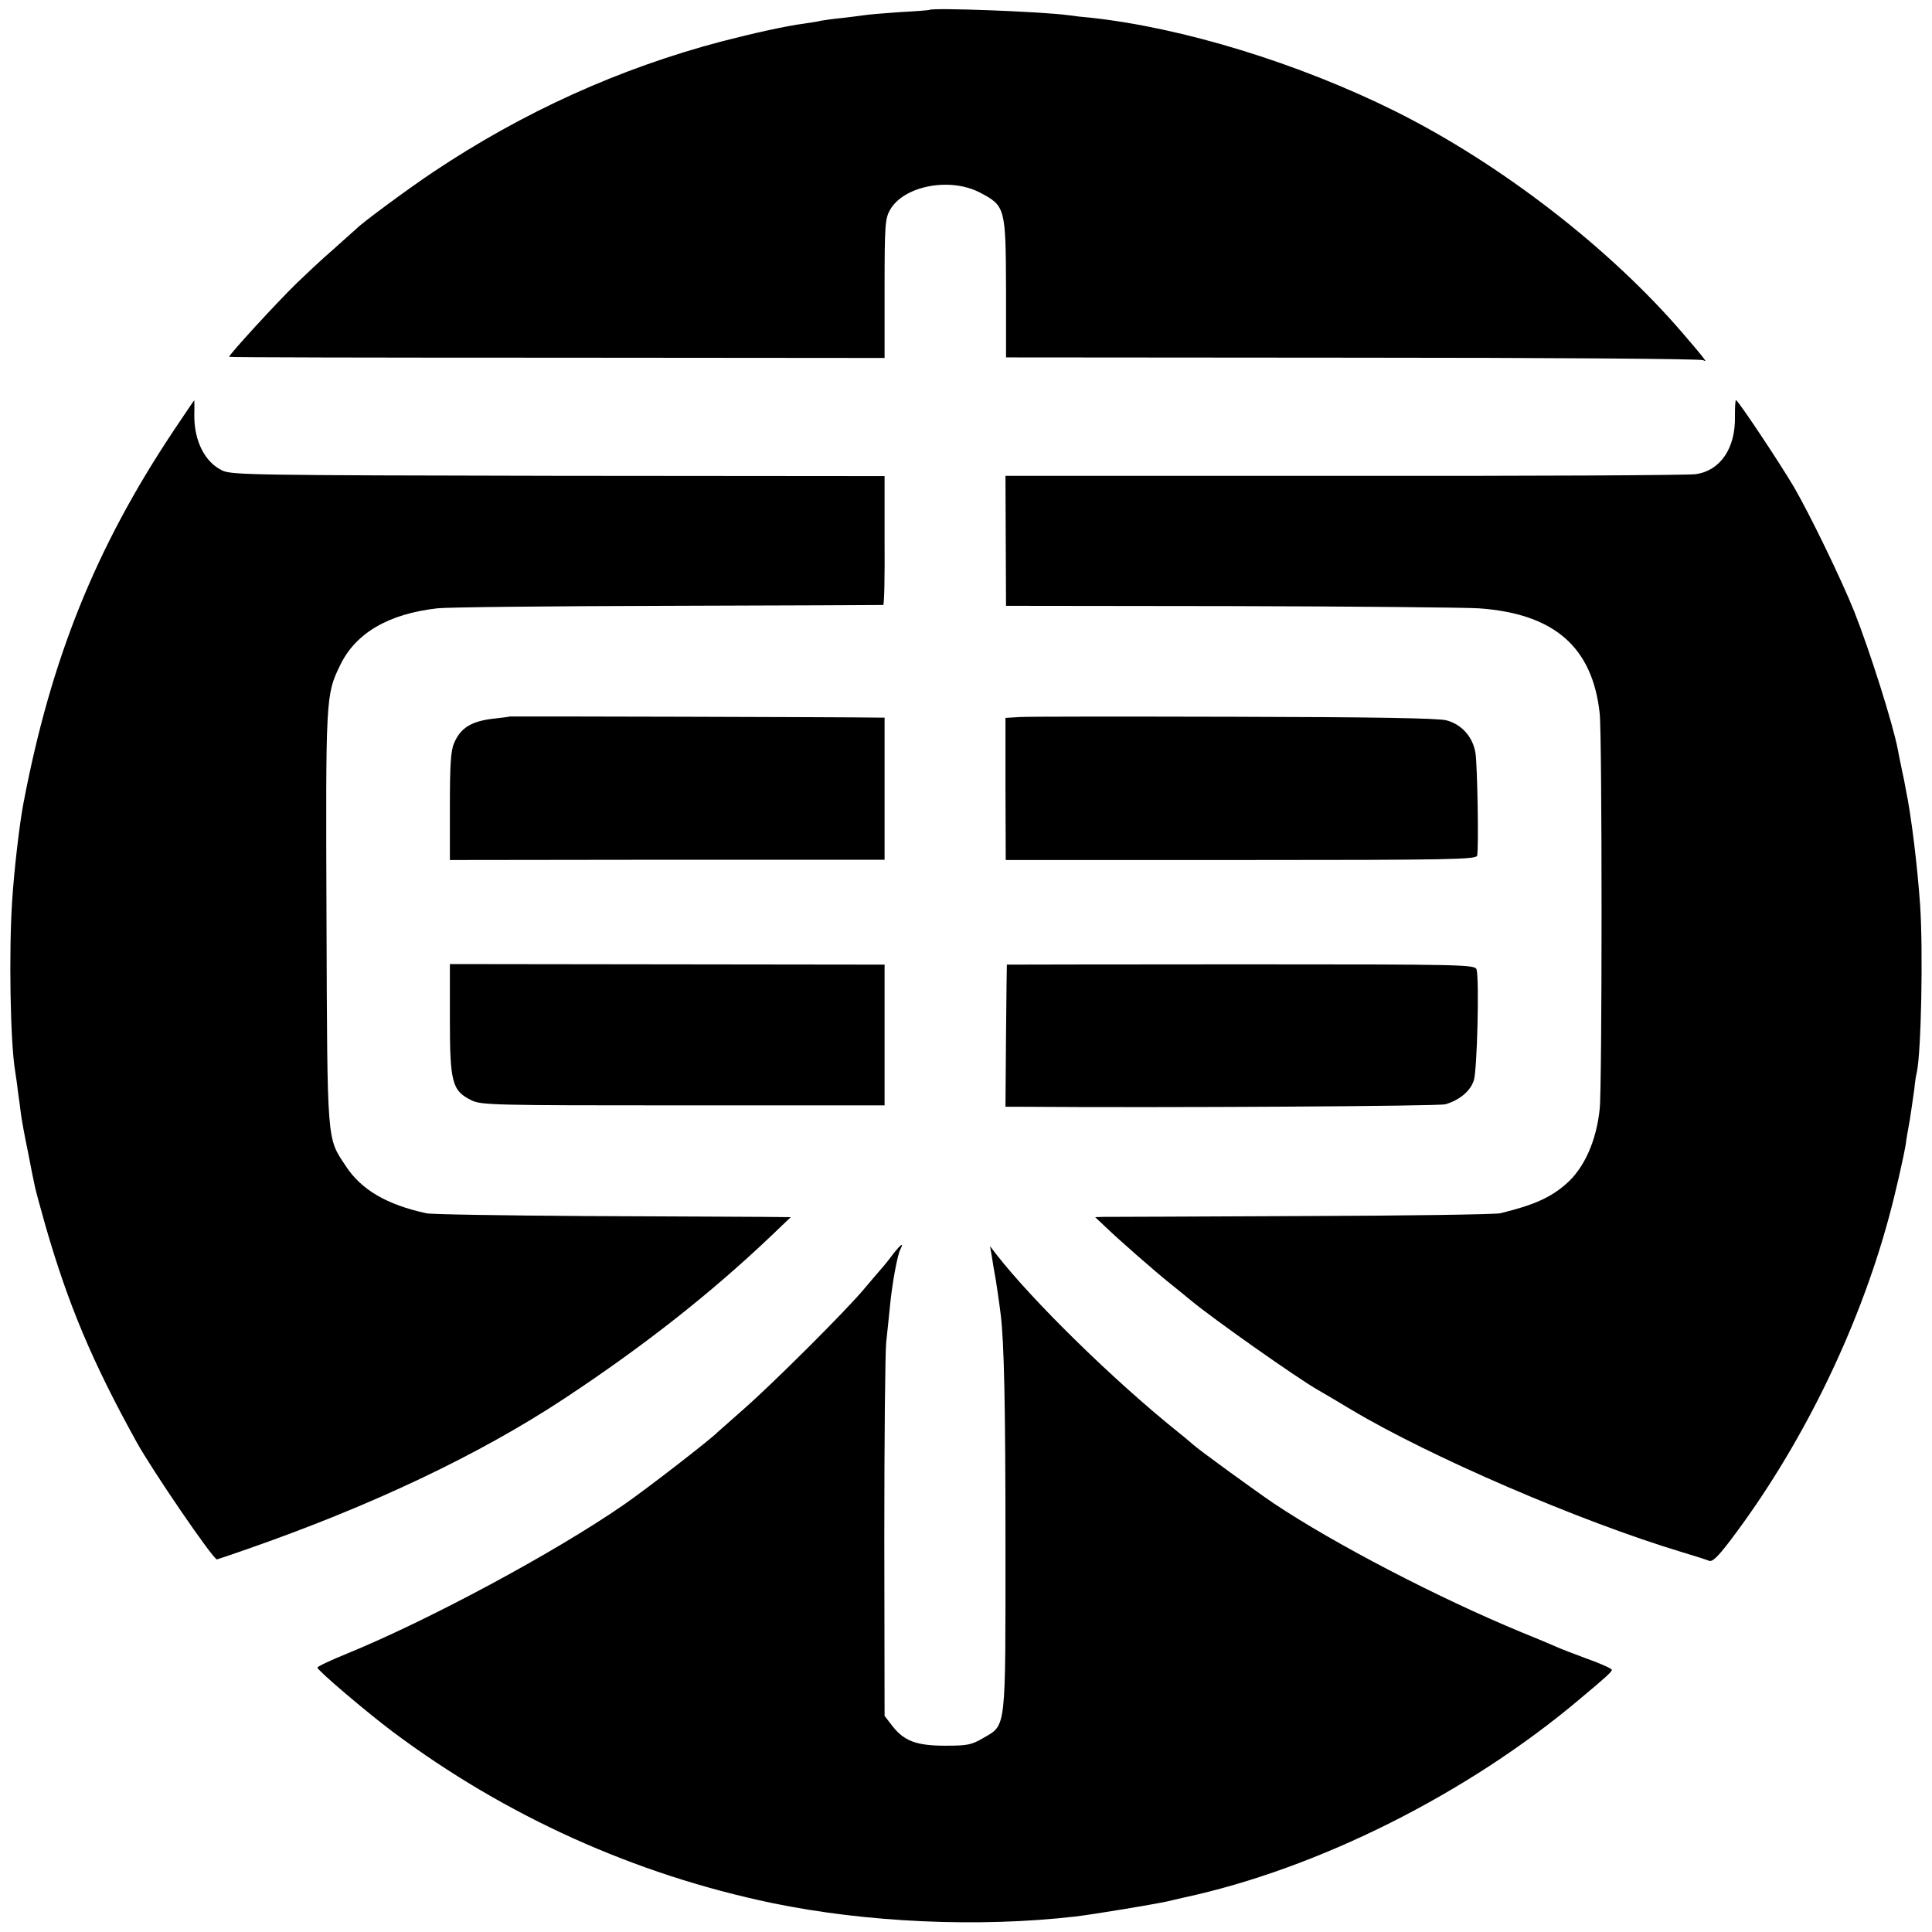
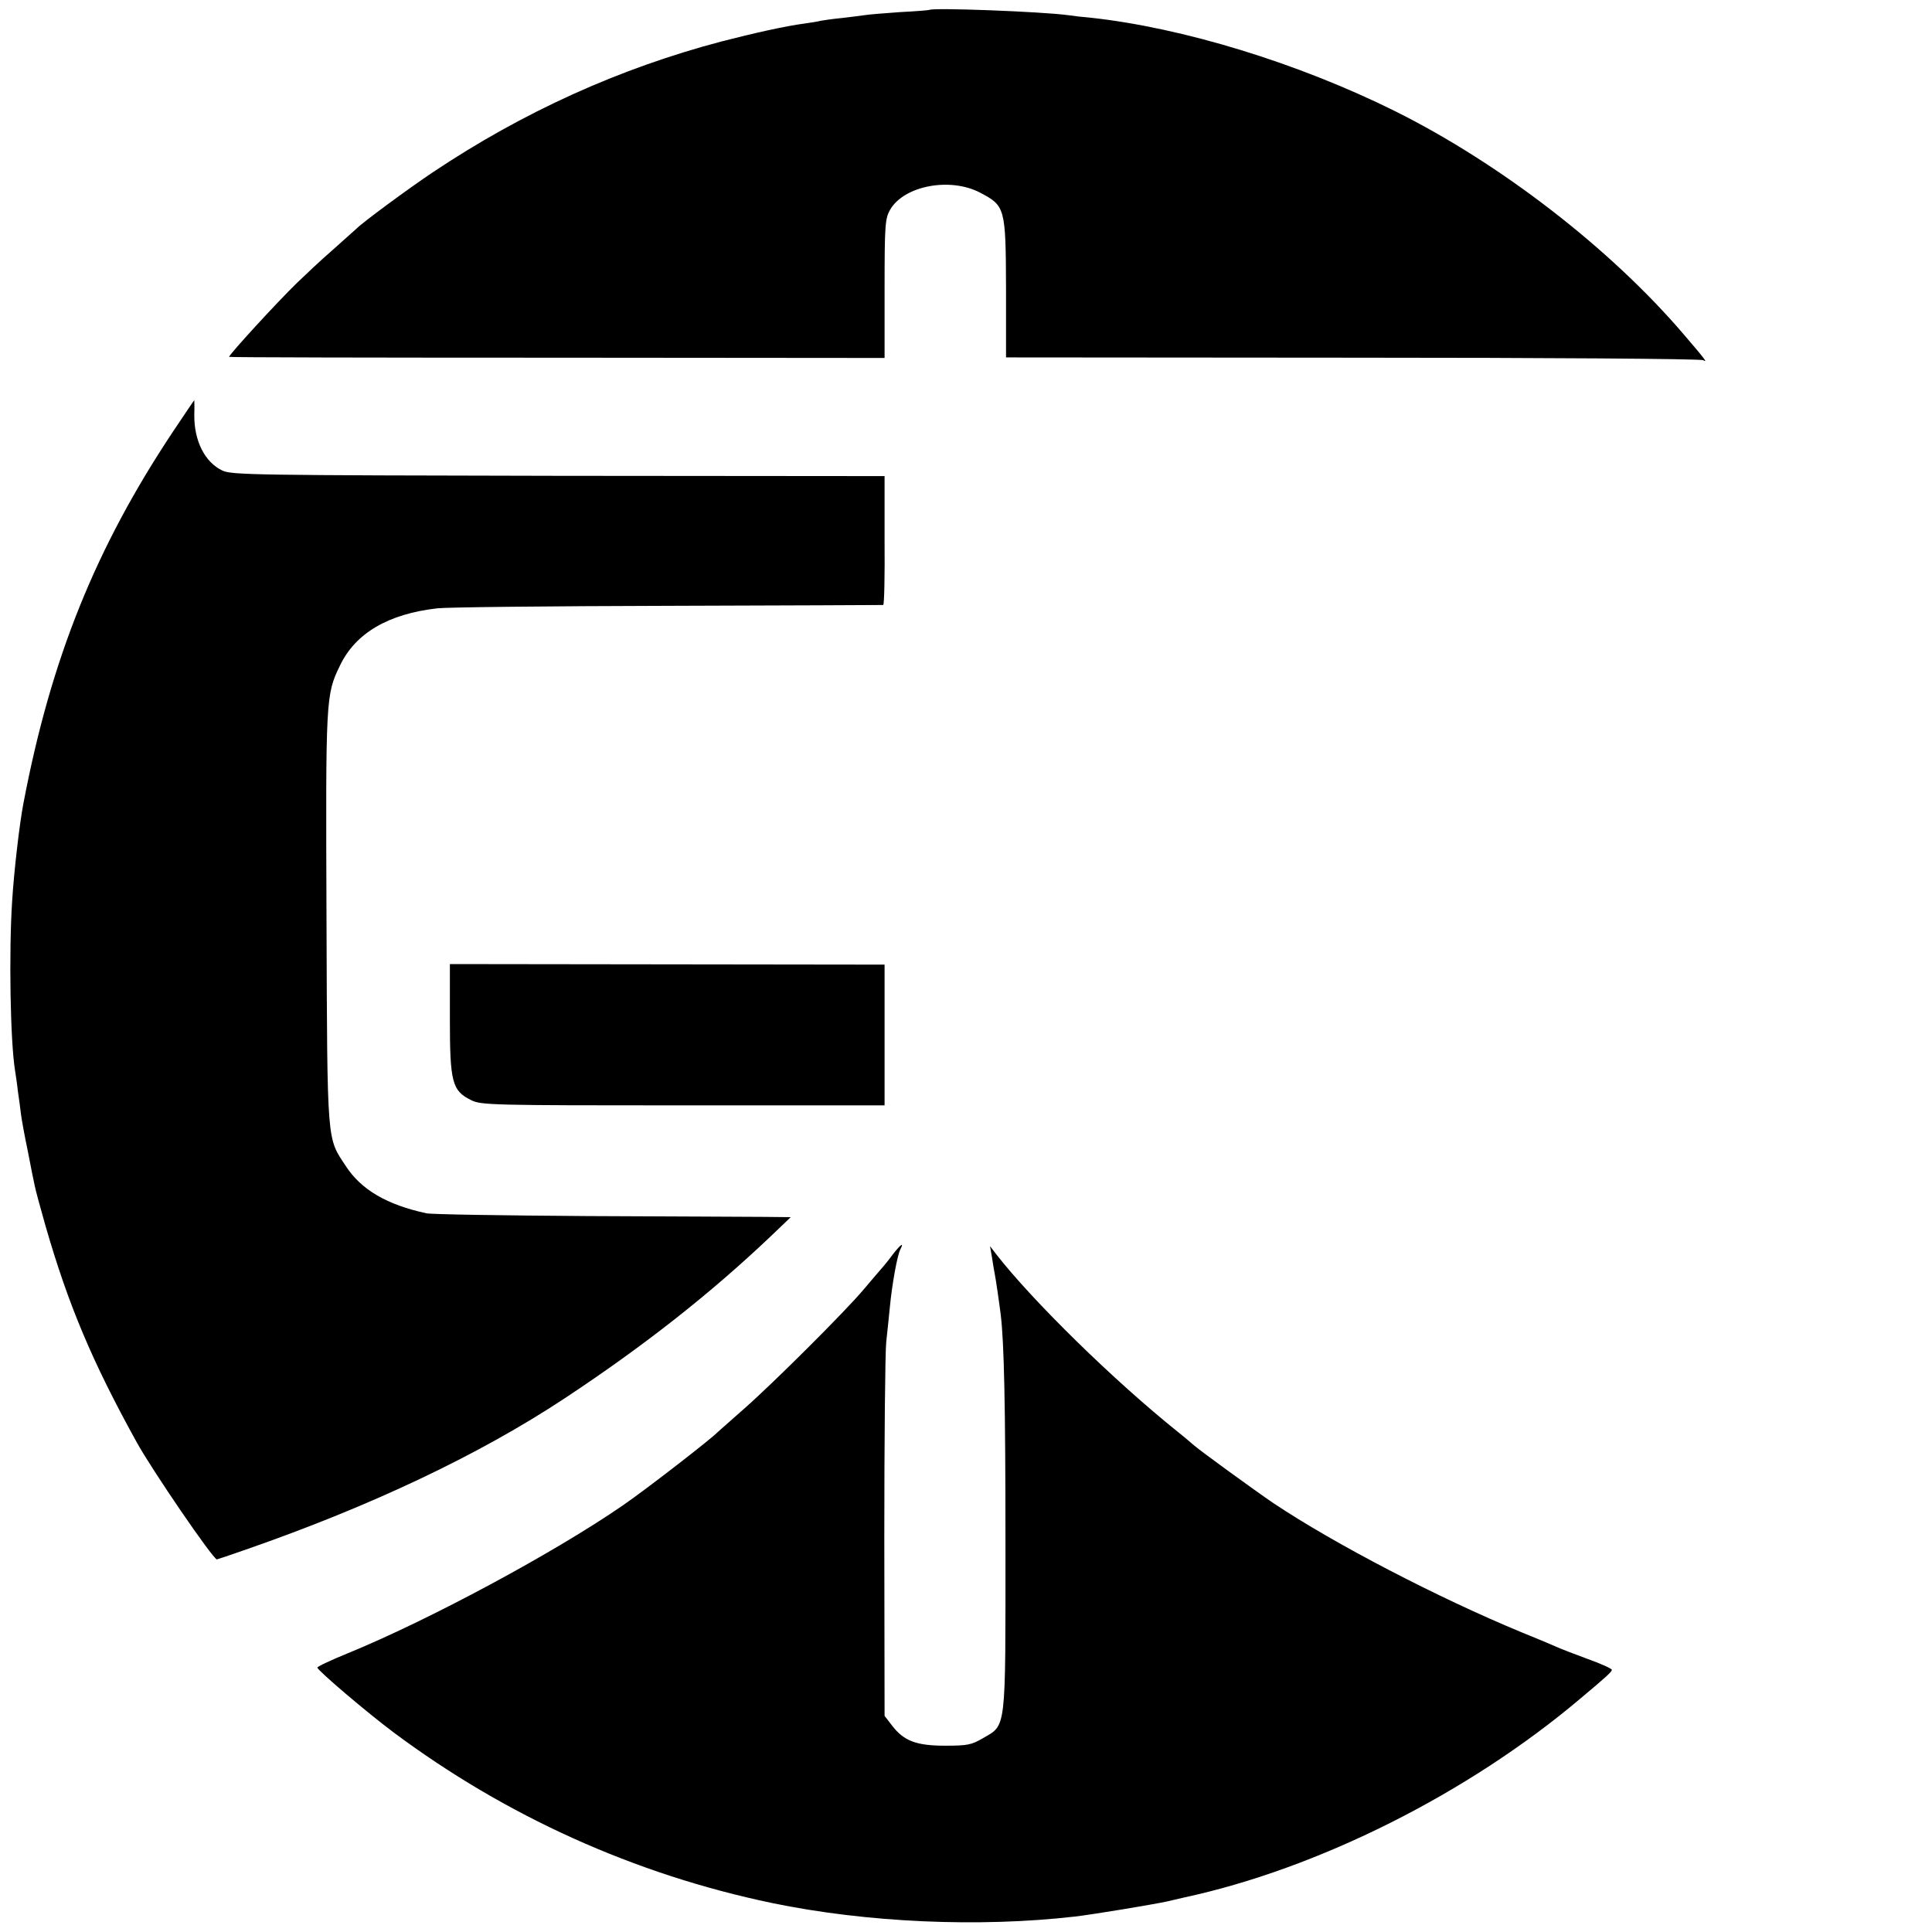
<svg xmlns="http://www.w3.org/2000/svg" version="1.0" width="700pt" height="700pt" viewBox="0 0 700 700" preserveAspectRatio="xMidYMid meet">
  <g transform="translate(0,700) scale(0.1,-0.1)" fill="#000000" stroke="none">
    <path d="M3367 6964 c-1 -1 -50 -5 -108 -8 -59 -4 -116 -9 -127 -11 -12 -2 -47 -6 -79 -10 -32 -3 -67 -8 -78 -10 -11 -3 -37 -7 -58 -10 -70 -9 -190 -36 -302 -65 -372 -98 -720 -256 -1045 -473 -87 -58 -261 -186 -280 -207 -3 -3 -41 -36 -84 -75 -44 -38 -102 -93 -130 -120 -76 -74 -246 -260 -246 -268 0 -2 534 -3 1188 -3 l1187 -1 0 251 c0 233 2 254 20 286 50 87 217 119 326 62 91 -48 93 -54 94 -347 l0 -250 1256 -1 c697 0 1261 -4 1270 -9 18 -11 6 4 -71 94 -265 310 -662 617 -1045 808 -352 175 -771 303 -1105 339 -25 2 -61 6 -80 9 -96 13 -492 28 -503 19z" />
-     <path d="M628 5438 c-281 -422 -443 -823 -543 -1348 -14 -72 -34 -243 -41 -355 -12 -183 -7 -509 11 -617 2 -13 7 -45 10 -73 4 -27 9 -64 11 -82 2 -17 13 -78 25 -135 11 -57 22 -113 25 -125 2 -12 20 -78 39 -145 82 -284 168 -490 330 -783 55 -100 277 -425 291 -425 1 0 49 16 106 36 454 158 844 343 1153 547 289 191 529 380 750 590 l70 67 -95 1 c-52 0 -342 2 -645 3 -302 2 -563 6 -580 10 -143 31 -236 85 -292 171 -69 105 -67 70 -70 895 -3 802 -3 812 49 919 56 117 175 187 353 207 33 4 409 8 835 9 426 1 777 3 780 3 4 1 6 107 5 235 l0 232 -1181 1 c-1097 2 -1184 3 -1218 19 -64 30 -103 108 -102 202 1 29 0 53 0 53 -1 0 -35 -51 -76 -112z" />
-     <path d="M6286 5493 c3 -116 -52 -198 -142 -211 -27 -4 -601 -7 -1275 -6 l-1226 0 1 -235 1 -236 810 -1 c446 -1 851 -5 902 -8 274 -19 413 -140 439 -381 9 -80 9 -1353 0 -1433 -12 -116 -56 -214 -121 -271 -58 -51 -120 -78 -240 -107 -16 -4 -340 -9 -720 -10 -379 -2 -703 -3 -718 -3 l-29 -1 34 -32 c45 -44 183 -165 237 -208 24 -19 58 -47 75 -61 79 -66 387 -283 461 -325 11 -6 65 -38 120 -71 286 -171 831 -406 1200 -517 44 -13 87 -27 97 -31 12 -5 31 13 76 72 256 337 465 762 576 1173 24 88 53 217 61 265 1 11 8 52 15 90 6 39 13 88 16 110 2 22 6 49 9 60 16 74 23 440 12 605 -10 143 -32 325 -52 420 -2 14 -9 48 -15 75 -6 28 -12 59 -14 70 -17 90 -101 356 -158 500 -47 117 -160 350 -218 450 -55 93 -203 315 -210 315 -3 0 -4 -25 -4 -57z" />
-     <path d="M1847 4404 c-1 -1 -24 -4 -52 -7 -86 -9 -126 -33 -150 -90 -12 -28 -15 -80 -15 -230 l0 -193 787 1 788 0 0 258 0 257 -25 0 c-97 2 -1332 5 -1333 4z" />
-     <path d="M3694 4402 l-51 -3 0 -257 1 -258 852 0 c761 0 853 2 856 16 6 27 1 324 -6 371 -9 58 -49 104 -105 119 -29 8 -268 12 -769 13 -400 1 -750 1 -778 -1z" />
+     <path d="M628 5438 c-281 -422 -443 -823 -543 -1348 -14 -72 -34 -243 -41 -355 -12 -183 -7 -509 11 -617 2 -13 7 -45 10 -73 4 -27 9 -64 11 -82 2 -17 13 -78 25 -135 11 -57 22 -113 25 -125 2 -12 20 -78 39 -145 82 -284 168 -490 330 -783 55 -100 277 -425 291 -425 1 0 49 16 106 36 454 158 844 343 1153 547 289 191 529 380 750 590 l70 67 -95 1 c-52 0 -342 2 -645 3 -302 2 -563 6 -580 10 -143 31 -236 85 -292 171 -69 105 -67 70 -70 895 -3 802 -3 812 49 919 56 117 175 187 353 207 33 4 409 8 835 9 426 1 777 3 780 3 4 1 6 107 5 235 l0 232 -1181 1 c-1097 2 -1184 3 -1218 19 -64 30 -103 108 -102 202 1 29 0 53 0 53 -1 0 -35 -51 -76 -112" />
    <path d="M1630 3308 c0 -229 8 -260 77 -294 36 -18 73 -19 768 -19 l730 0 0 255 0 255 -788 1 -787 1 0 -199z" />
-     <path d="M3648 3505 c0 0 -2 -116 -3 -257 l-2 -258 56 0 c525 -4 1513 2 1538 9 51 15 91 48 103 87 12 35 20 364 10 401 -5 18 -36 19 -852 19 -467 0 -849 -1 -850 -1z" />
    <path d="M3237 2458 c-13 -18 -33 -43 -43 -54 -11 -12 -39 -46 -64 -75 -66 -79 -331 -343 -435 -434 -49 -43 -92 -81 -95 -84 -20 -22 -256 -205 -340 -263 -250 -173 -706 -418 -1002 -539 -59 -24 -108 -47 -108 -51 0 -10 180 -163 275 -234 407 -304 874 -515 1372 -619 343 -71 750 -89 1098 -49 68 8 279 43 335 55 25 6 52 12 60 14 484 104 1028 376 1435 720 98 82 115 98 115 105 0 4 -39 22 -87 39 -49 18 -101 38 -118 46 -16 7 -70 30 -120 50 -303 125 -680 321 -900 468 -65 44 -273 195 -291 212 -6 5 -30 26 -54 45 -236 189 -529 477 -660 645 l-23 30 7 -40 c3 -22 8 -49 10 -60 4 -19 17 -109 22 -150 12 -102 17 -319 17 -830 0 -684 4 -653 -82 -703 -41 -24 -56 -27 -136 -27 -105 0 -150 17 -193 73 l-27 35 -1 645 c0 354 3 674 7 710 4 37 10 93 13 125 8 84 27 189 38 210 14 27 3 20 -25 -15z" />
  </g>
</svg>